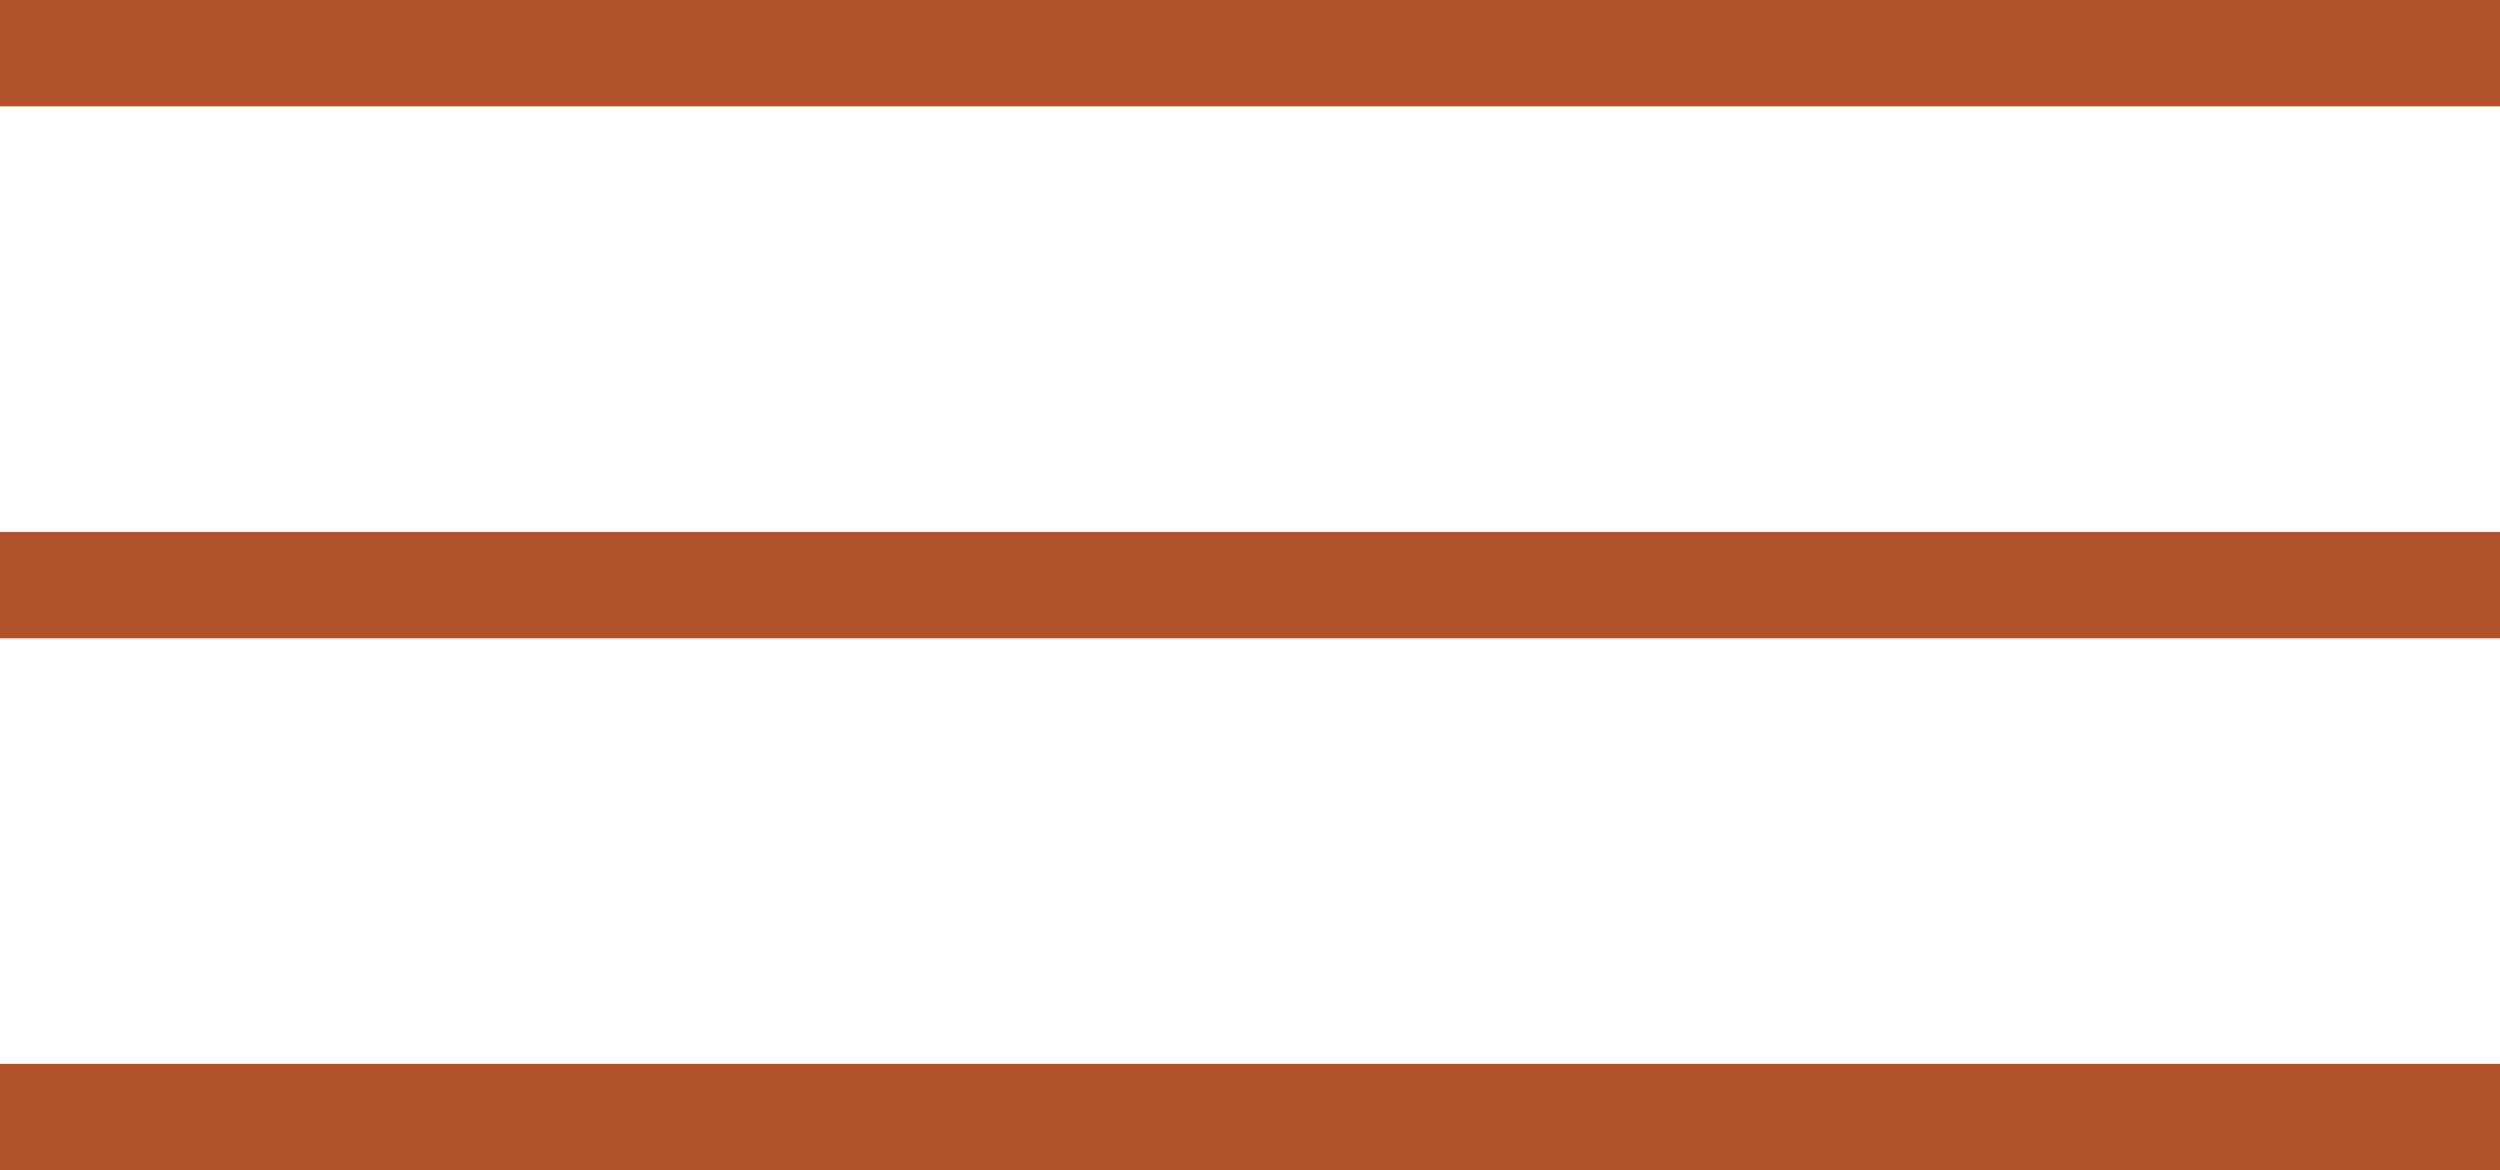
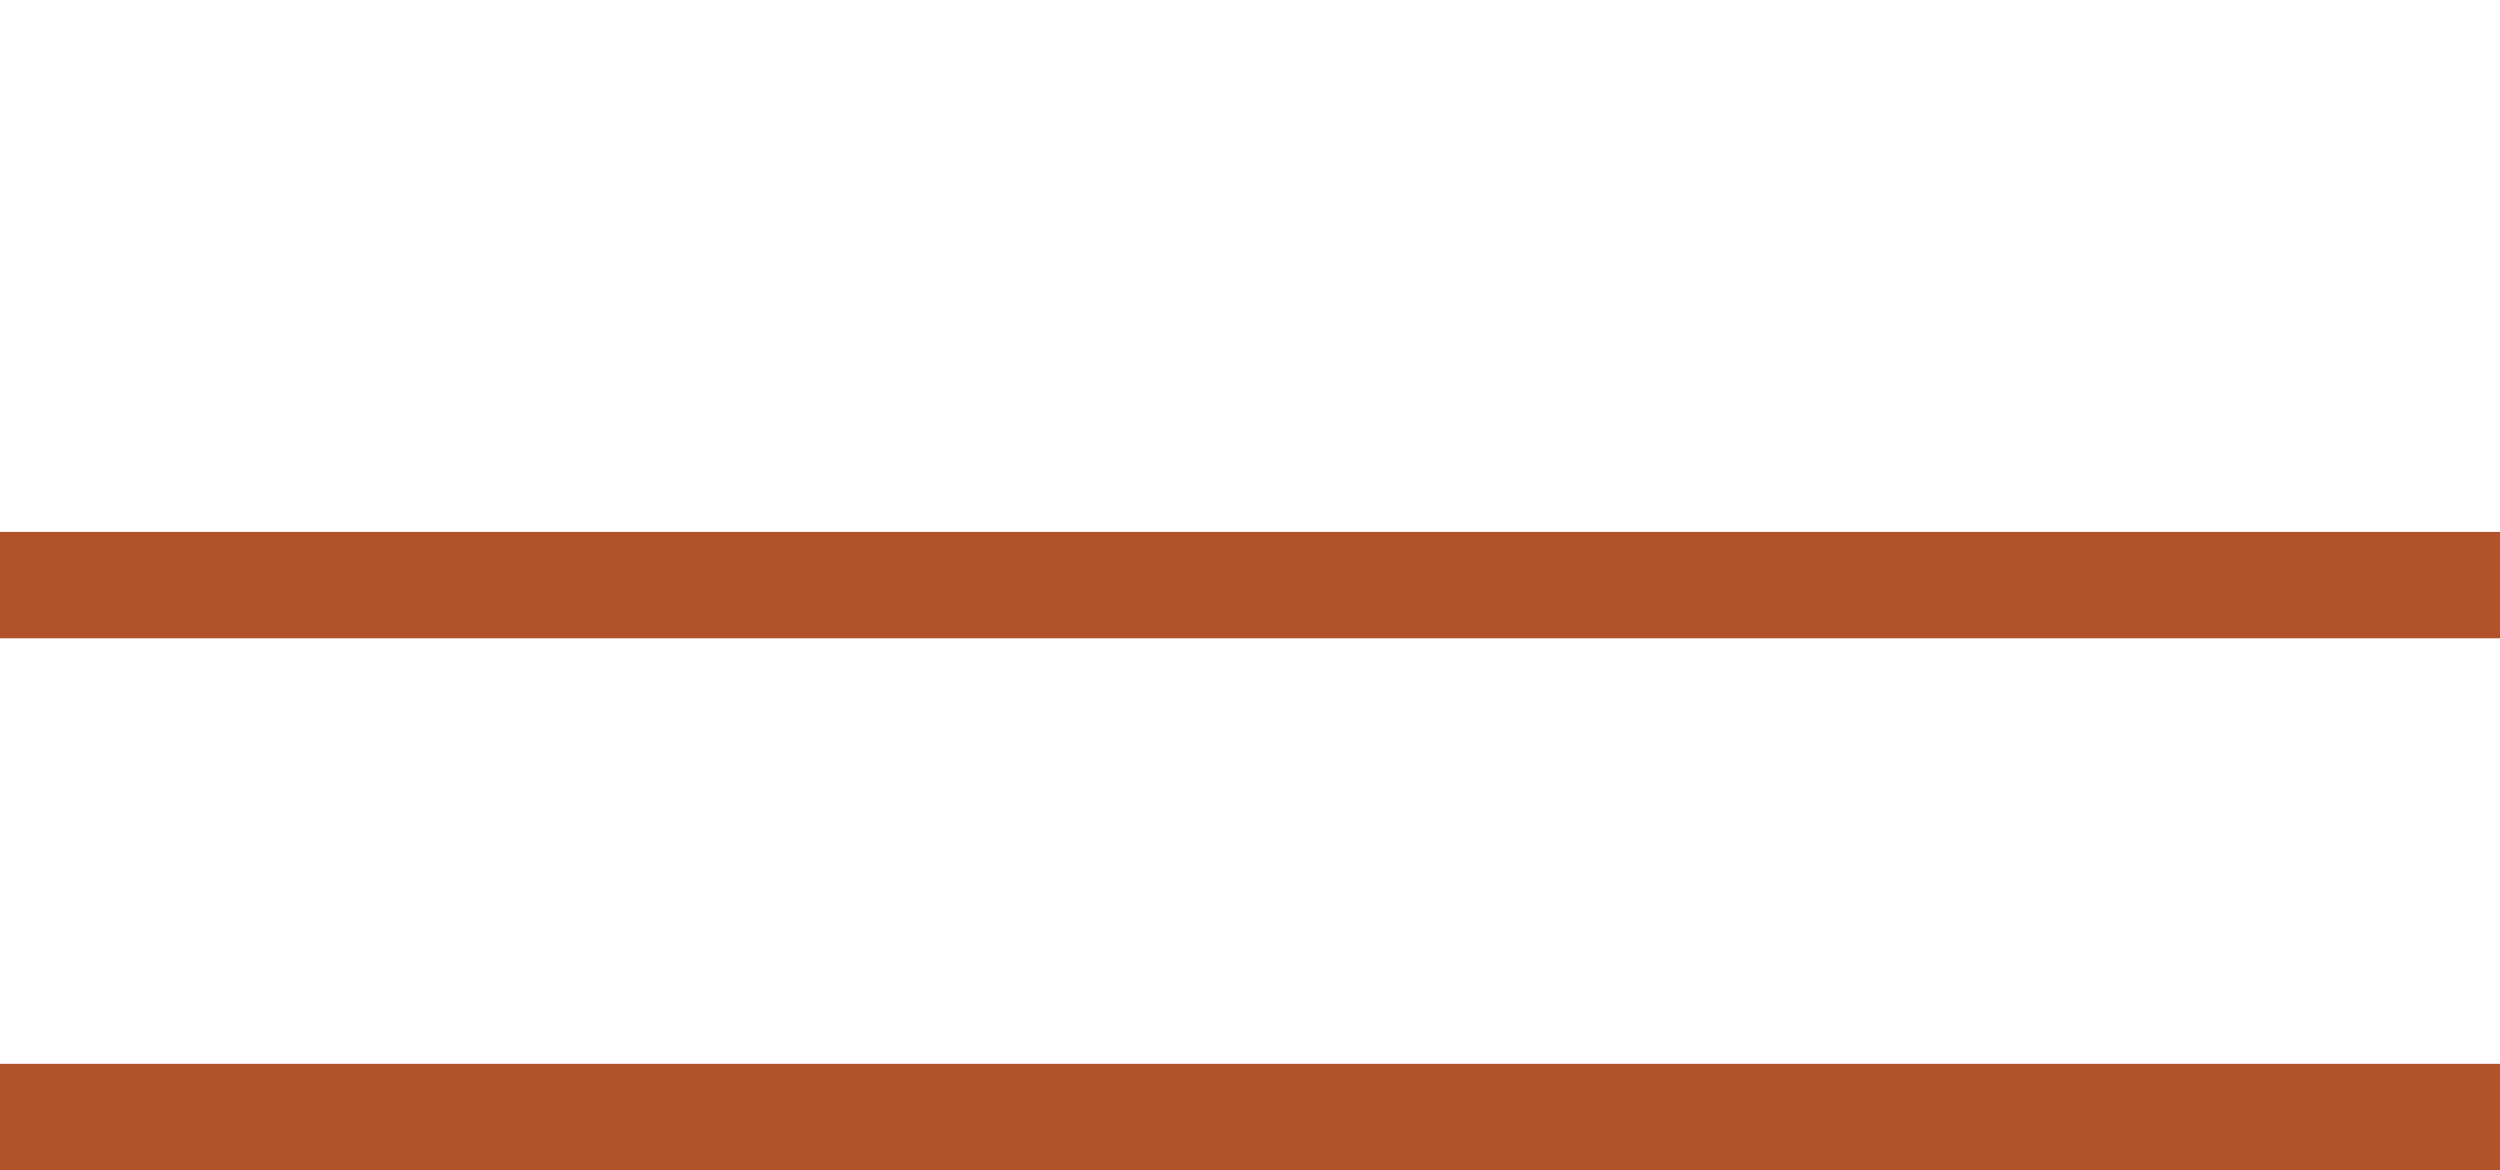
<svg xmlns="http://www.w3.org/2000/svg" width="47" height="22" viewBox="0 0 47 22" fill="none">
-   <path d="M0 1H47" stroke="#B0532A" stroke-width="2" />
  <path d="M0 11H47" stroke="#B0532A" stroke-width="2" />
  <path d="M0 21H47" stroke="#B0532A" stroke-width="2" />
</svg>